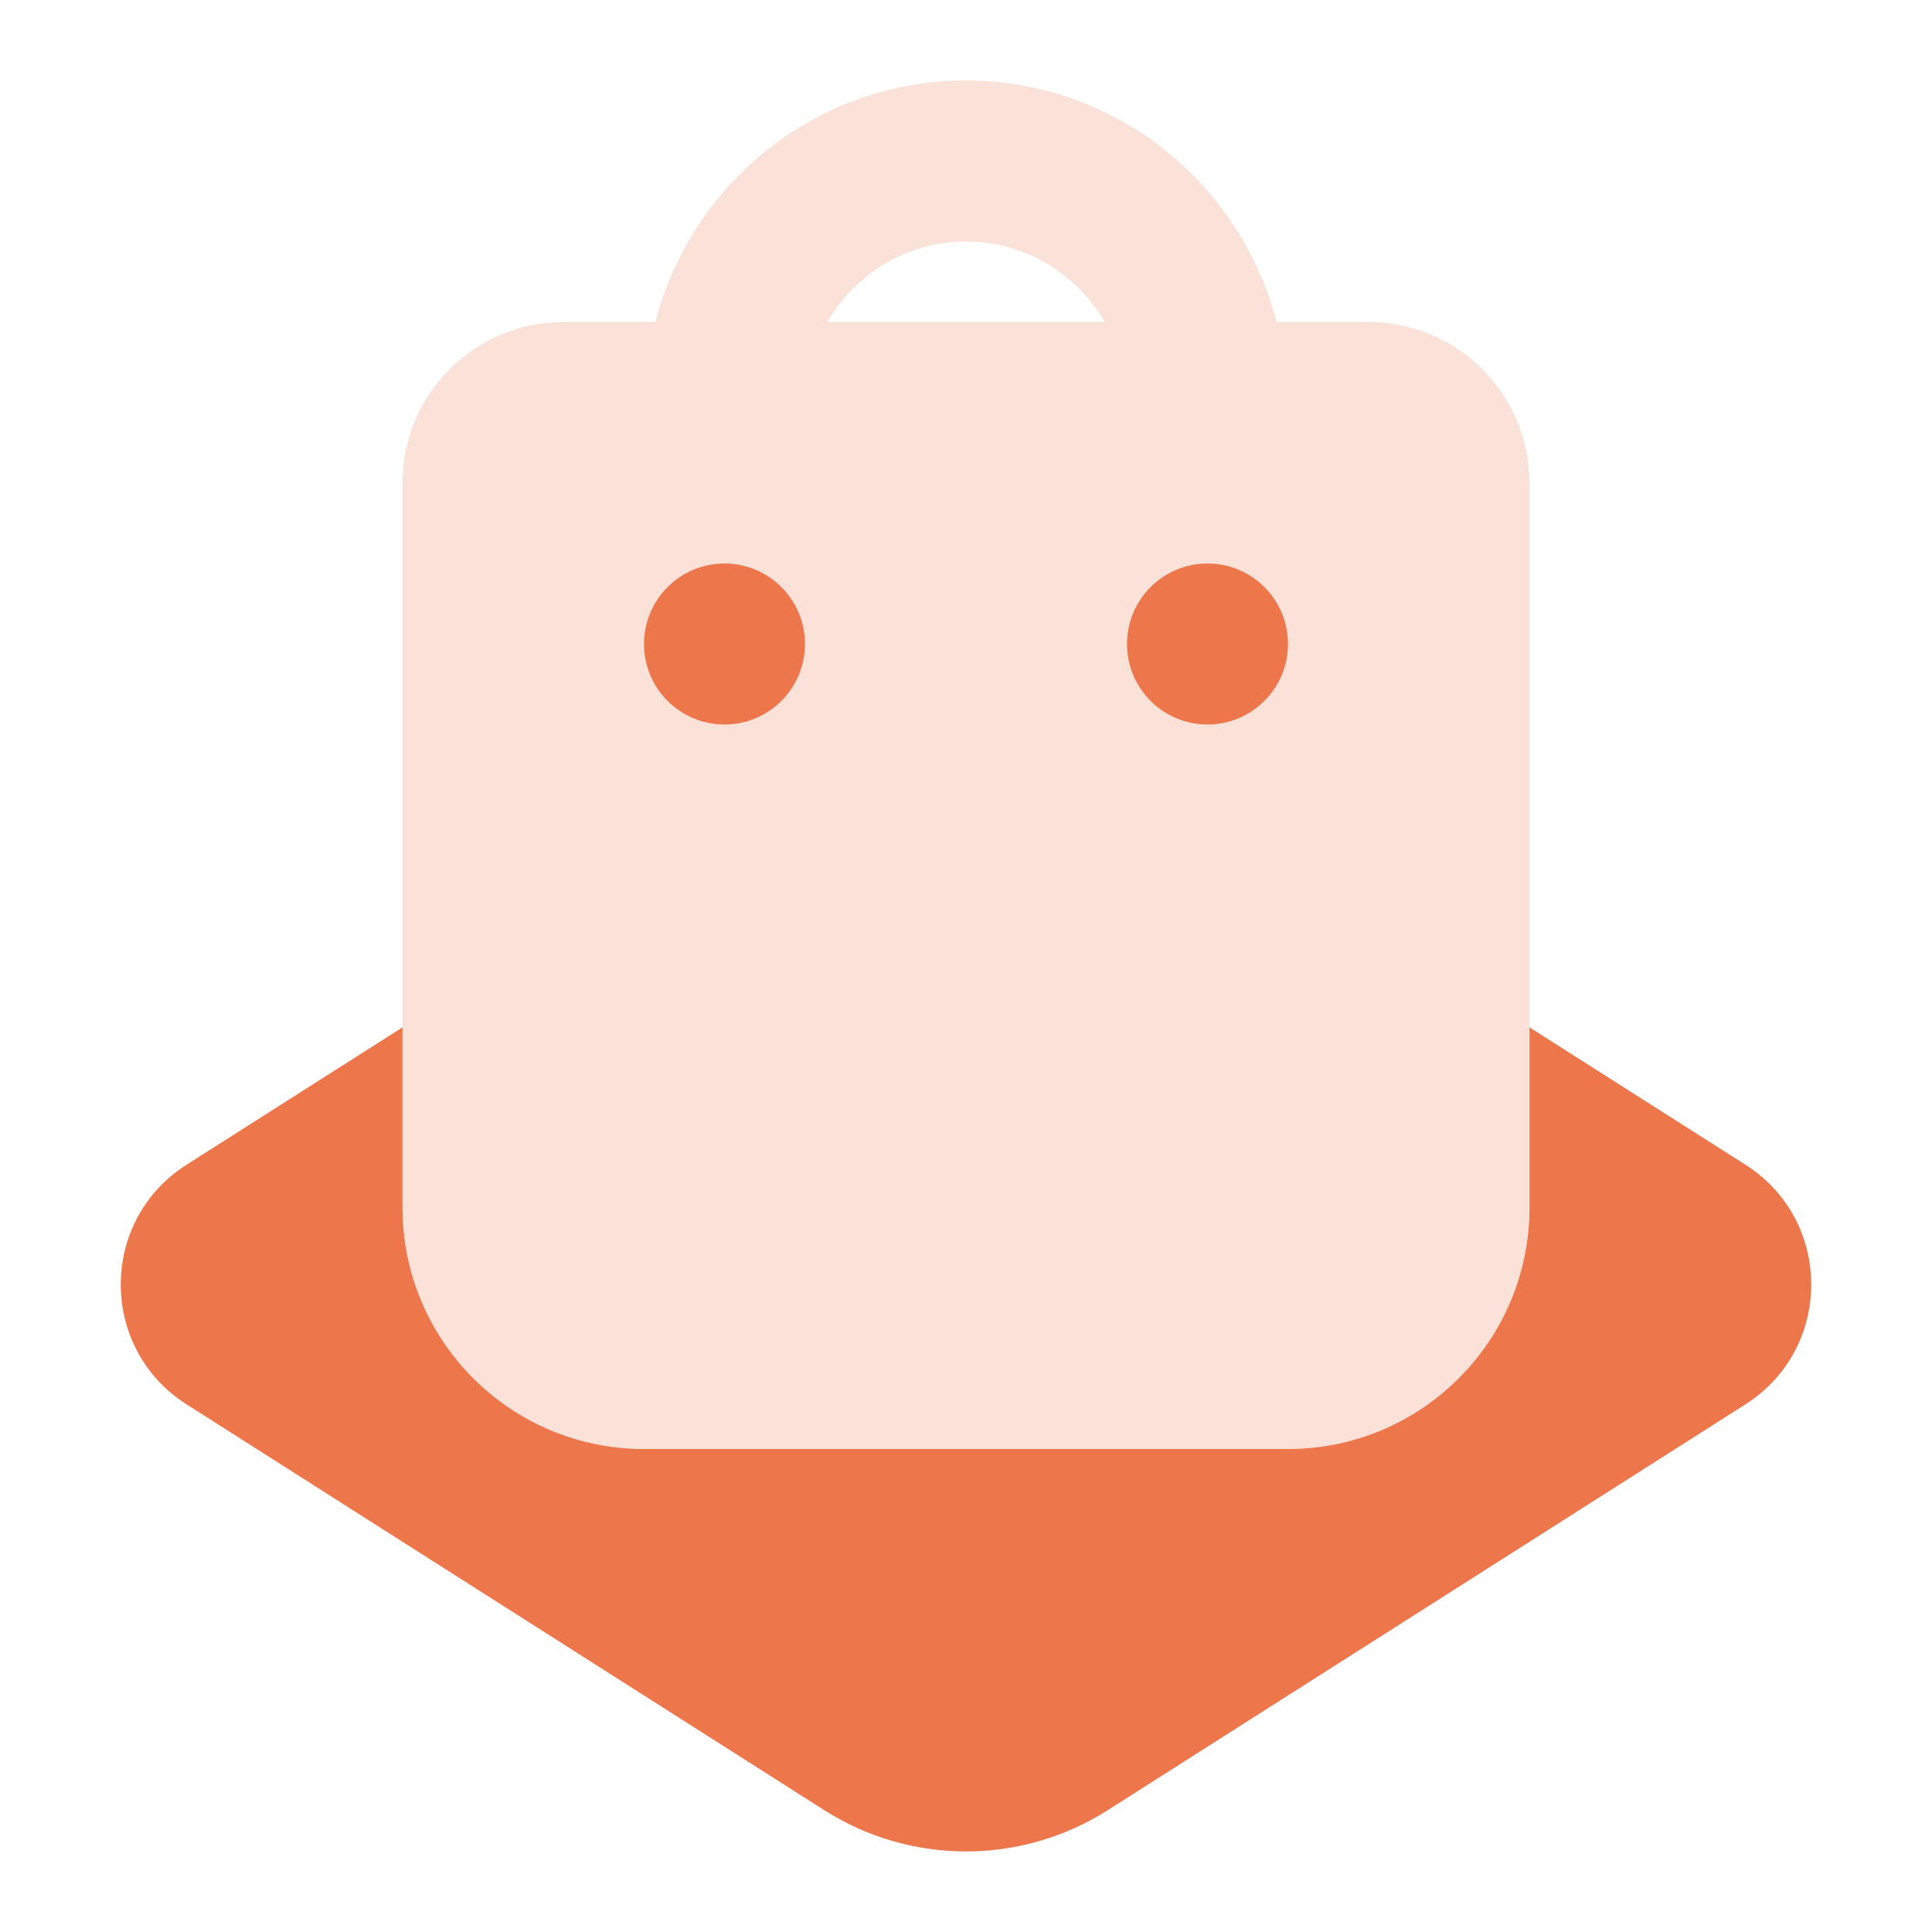
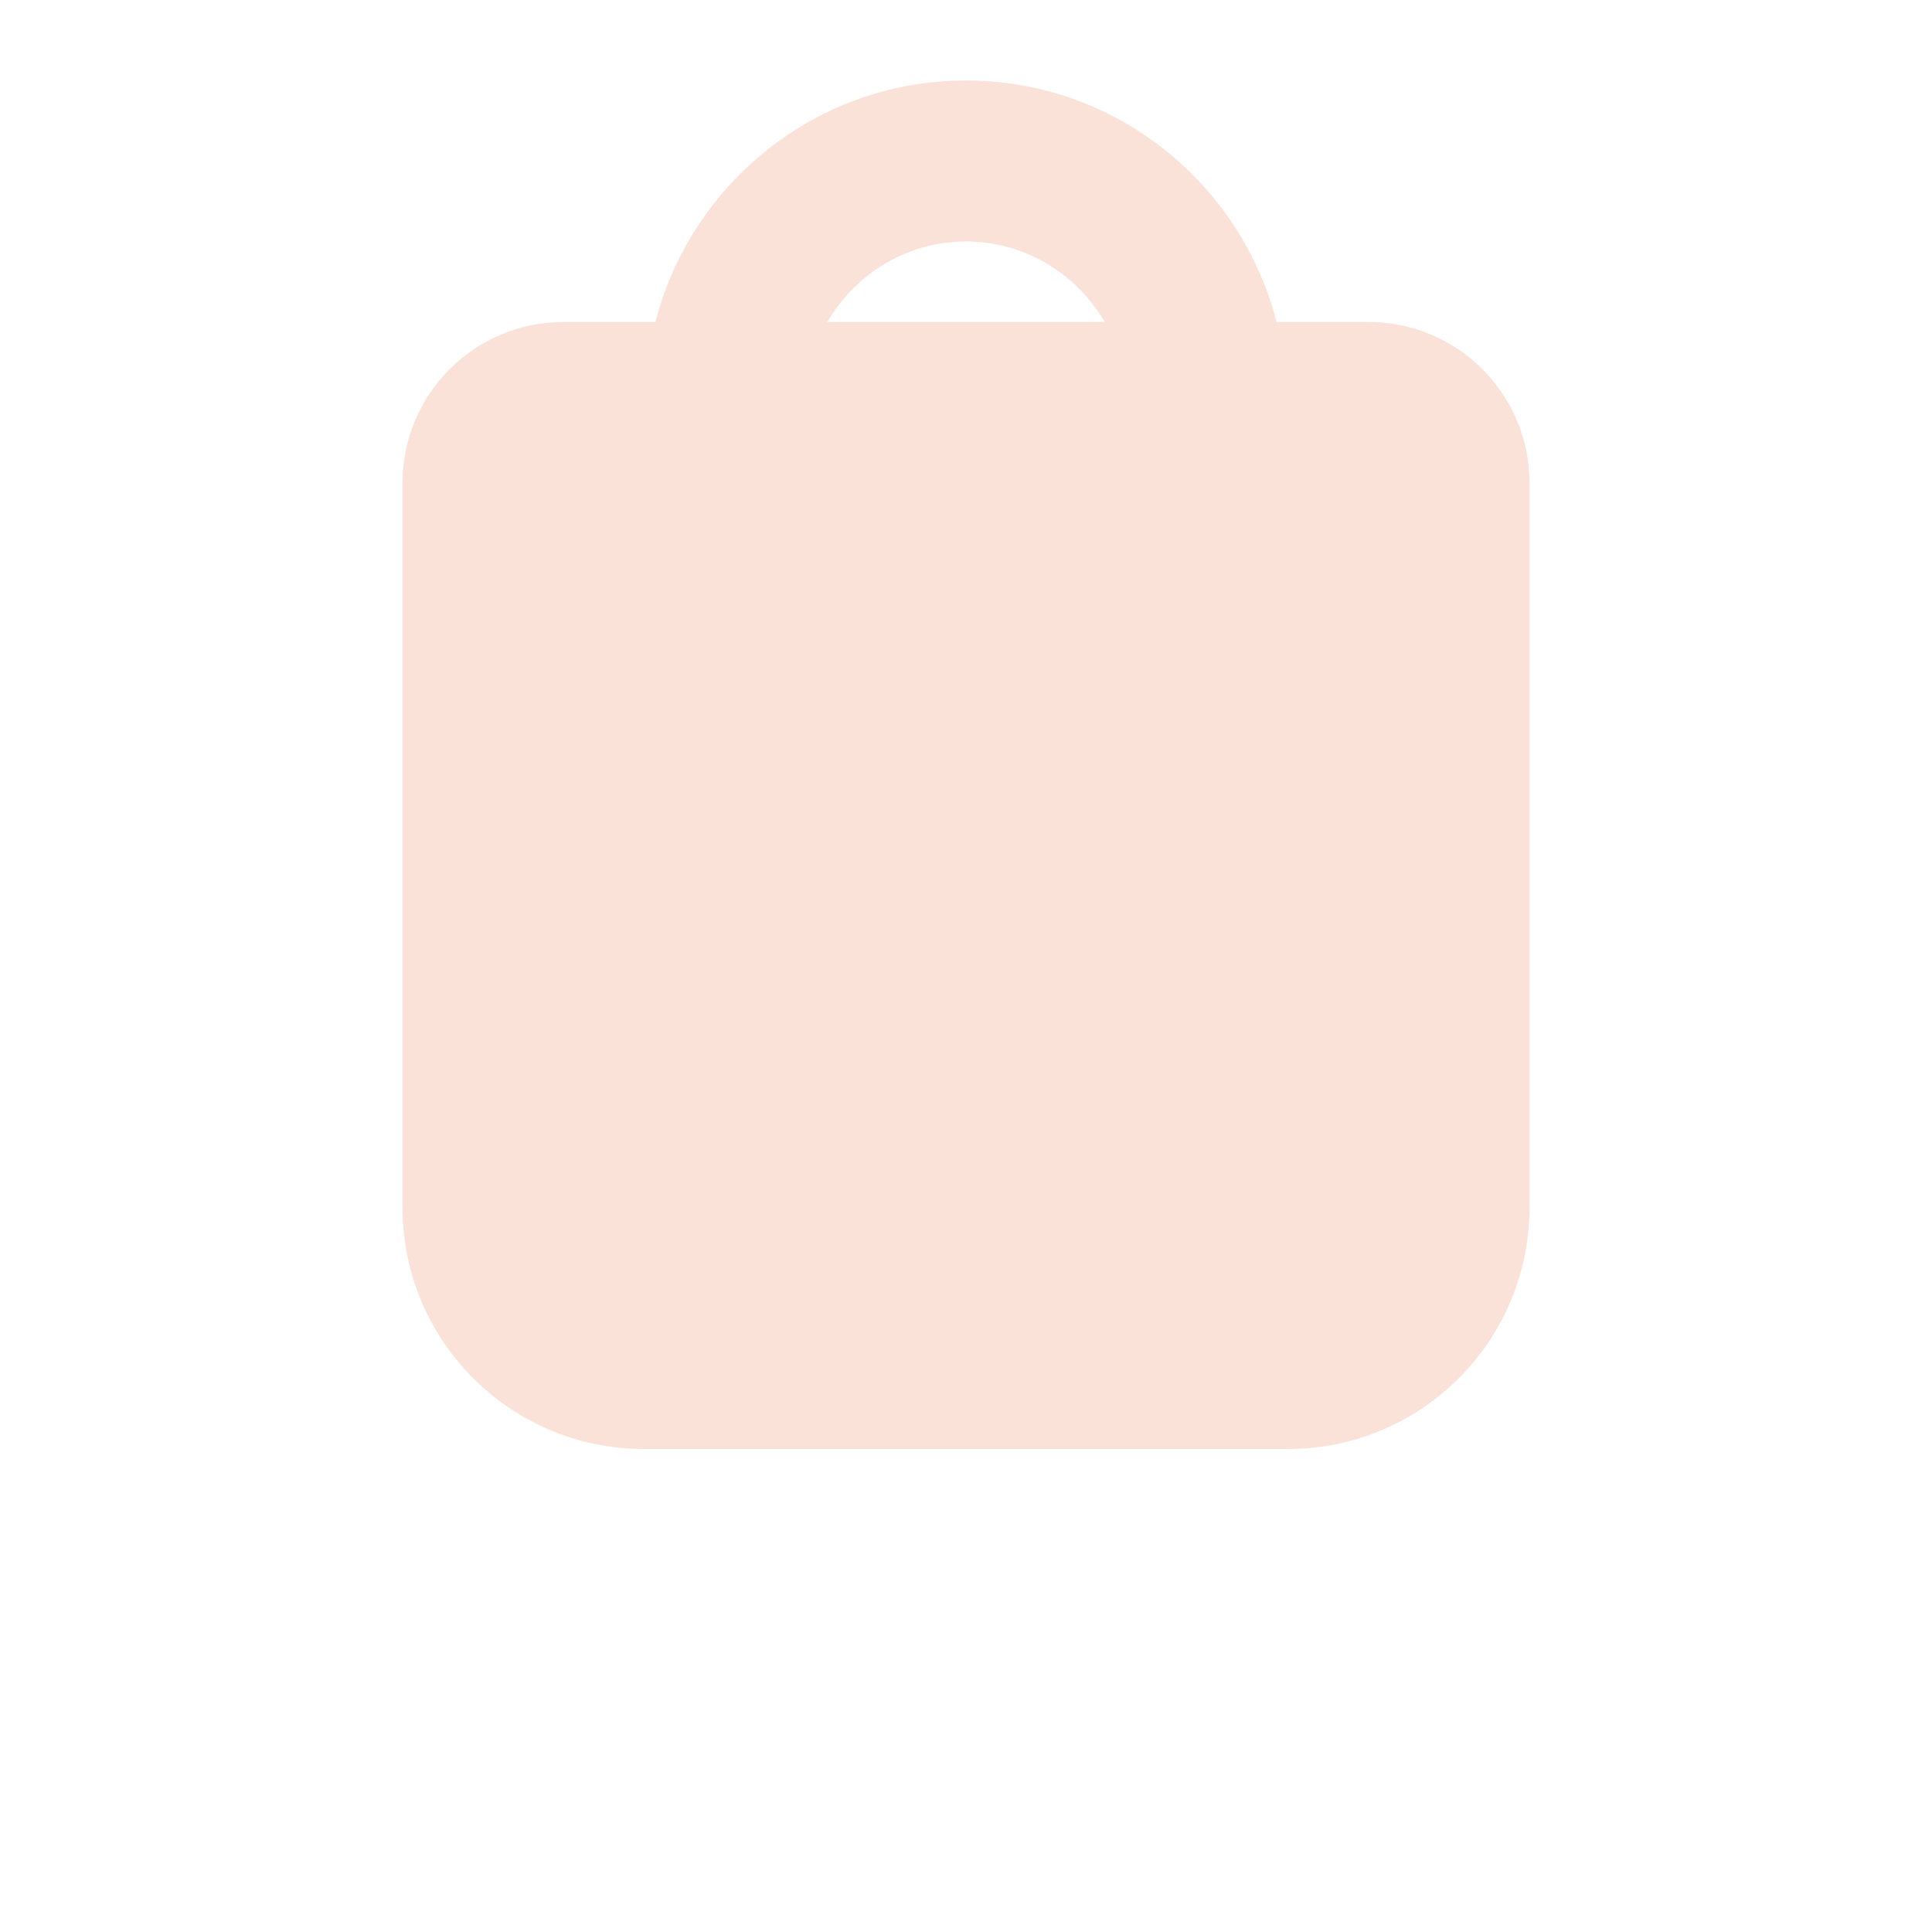
<svg xmlns="http://www.w3.org/2000/svg" width="24" height="24" viewBox="0 0 24 24" fill="none">
  <path d="M17 4H15.859C15.413 2.278 13.862 1 12 1C10.138 1 8.587 2.278 8.141 4H7C5.895 4 5 4.895 5 6V15C5 16.657 6.343 18 8 18H16C17.657 18 19 16.657 19 15V6C19 4.895 18.105 4 17 4ZM12 3C12.738 3 13.376 3.405 13.723 4H10.278C10.624 3.405 11.262 3 12 3Z" fill="#ED764A" fill-opacity="0.21" />
-   <path d="M15 9C15.552 9 16 8.552 16 8C16 7.448 15.552 7 15 7C14.448 7 14 7.448 14 8C14 8.552 14.448 9 15 9Z" fill="#ED764A" />
-   <path d="M9 9C9.552 9 10 8.552 10 8C10 7.448 9.552 7 9 7C8.448 7 8 7.448 8 8C8 8.552 8.448 9 9 9Z" fill="#ED764A" />
-   <path d="M21.683 14.469L19 12.762V15C19 16.657 17.657 18 16 18H8C6.343 18 5 16.657 5 15V12.762L2.317 14.469C1.228 15.162 1.228 16.752 2.317 17.445L10.24 22.487C11.314 23.17 12.686 23.17 13.76 22.487L21.683 17.445C22.772 16.752 22.772 15.162 21.683 14.469Z" fill="#ED764A" />
</svg>